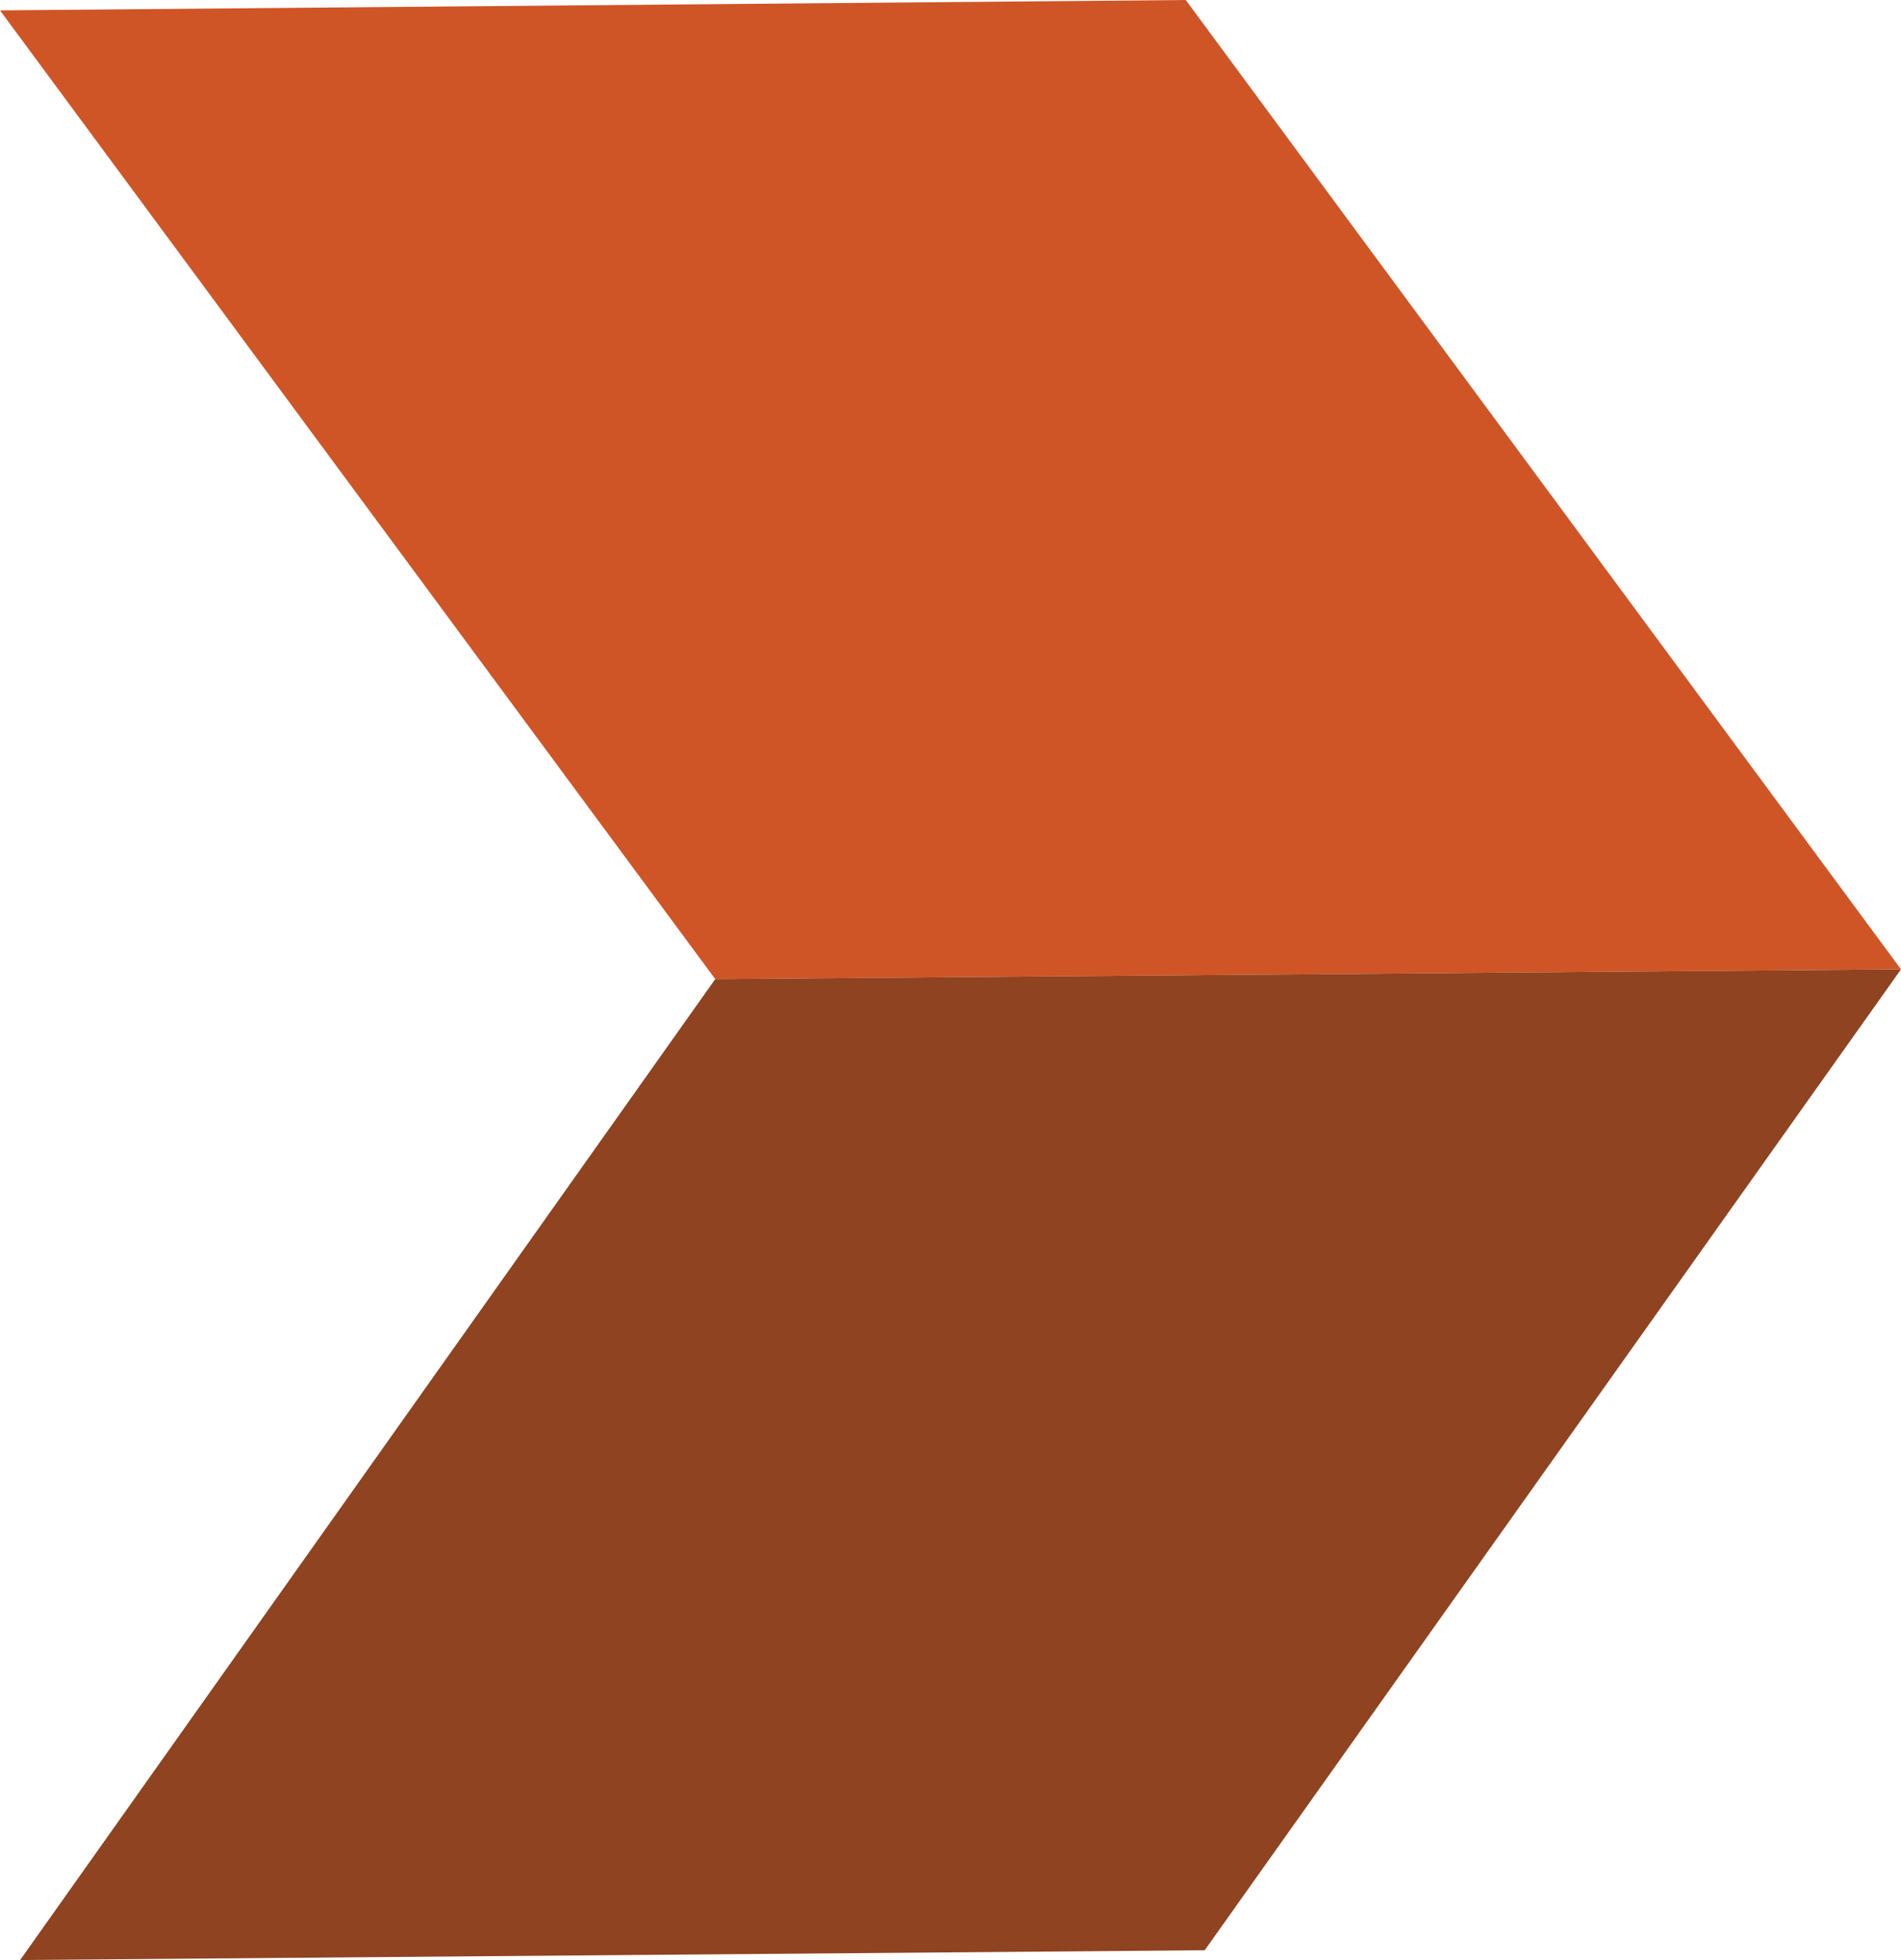
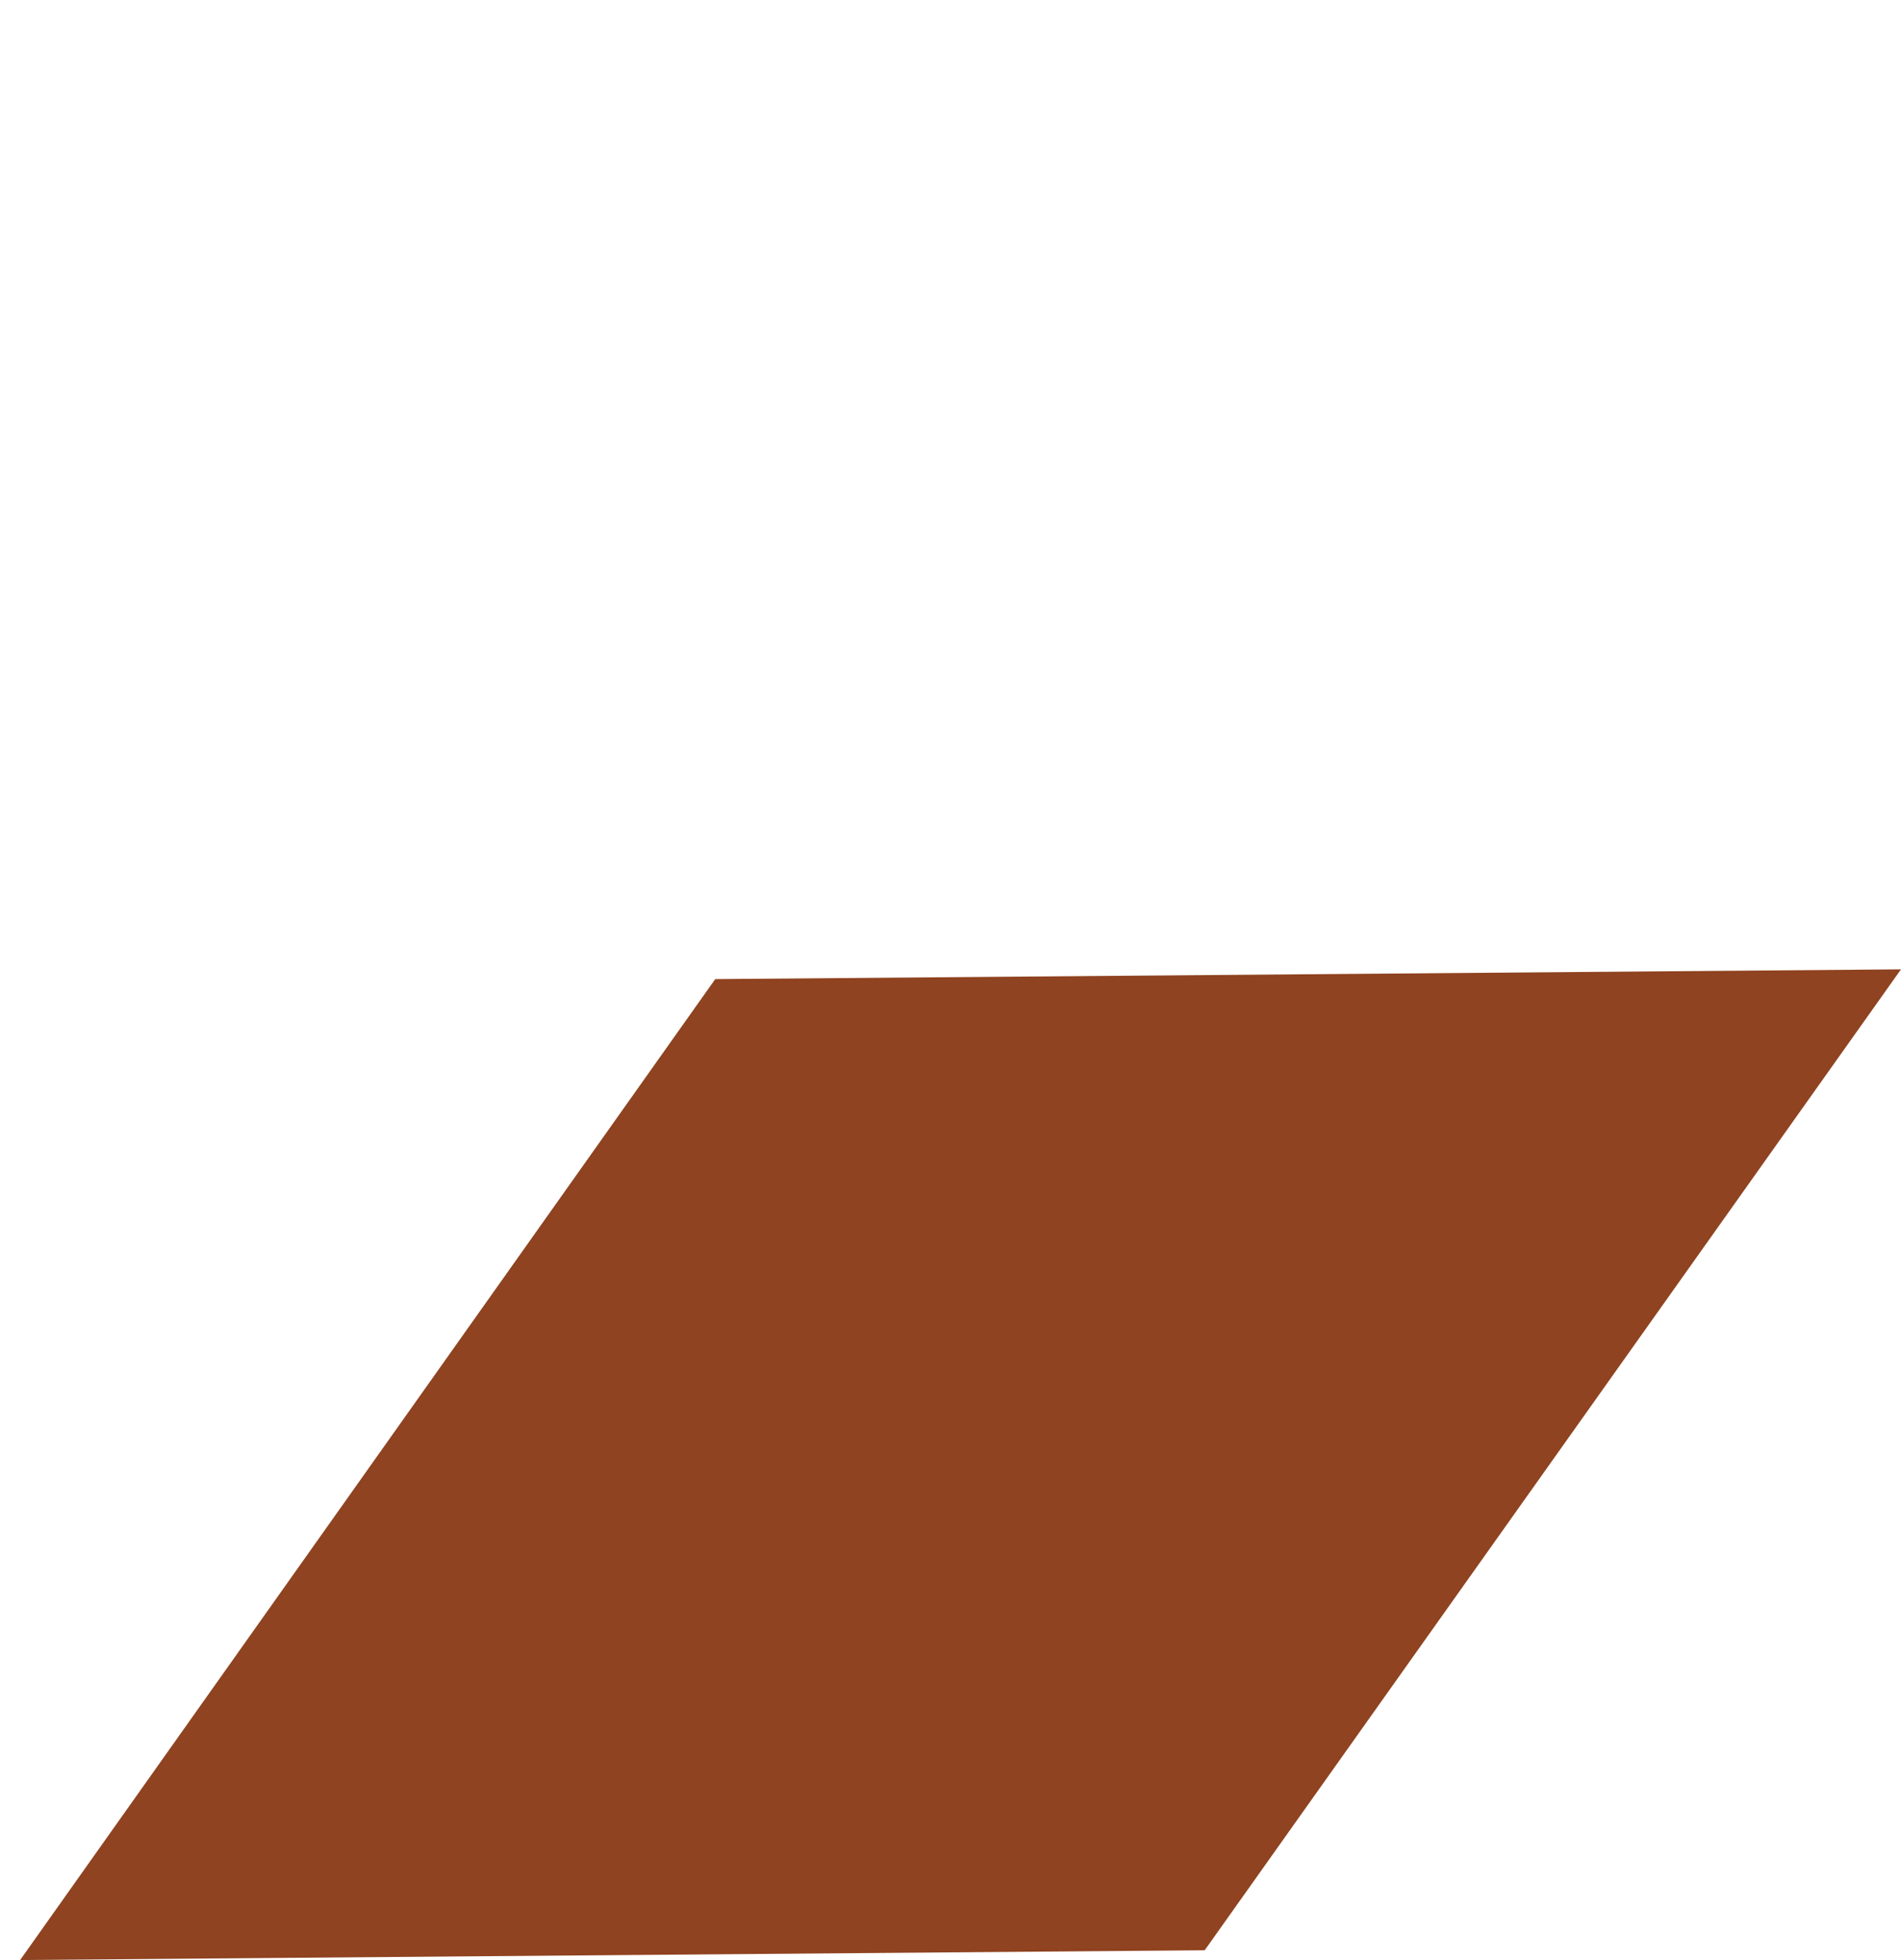
<svg xmlns="http://www.w3.org/2000/svg" data-name="Layer 2" viewBox="0 0 31.15 32.11">
  <g data-name="Layer 1">
-     <path d="M11.72 16.04 0 .17 19.43 0l11.72 15.88-19.43.16z" style="fill:#cf5527" />
    <path d="M11.72 16.04.33 32.11l19.41-.16 11.41-16.07-19.43.16z" style="fill:#8f4320" />
  </g>
</svg>